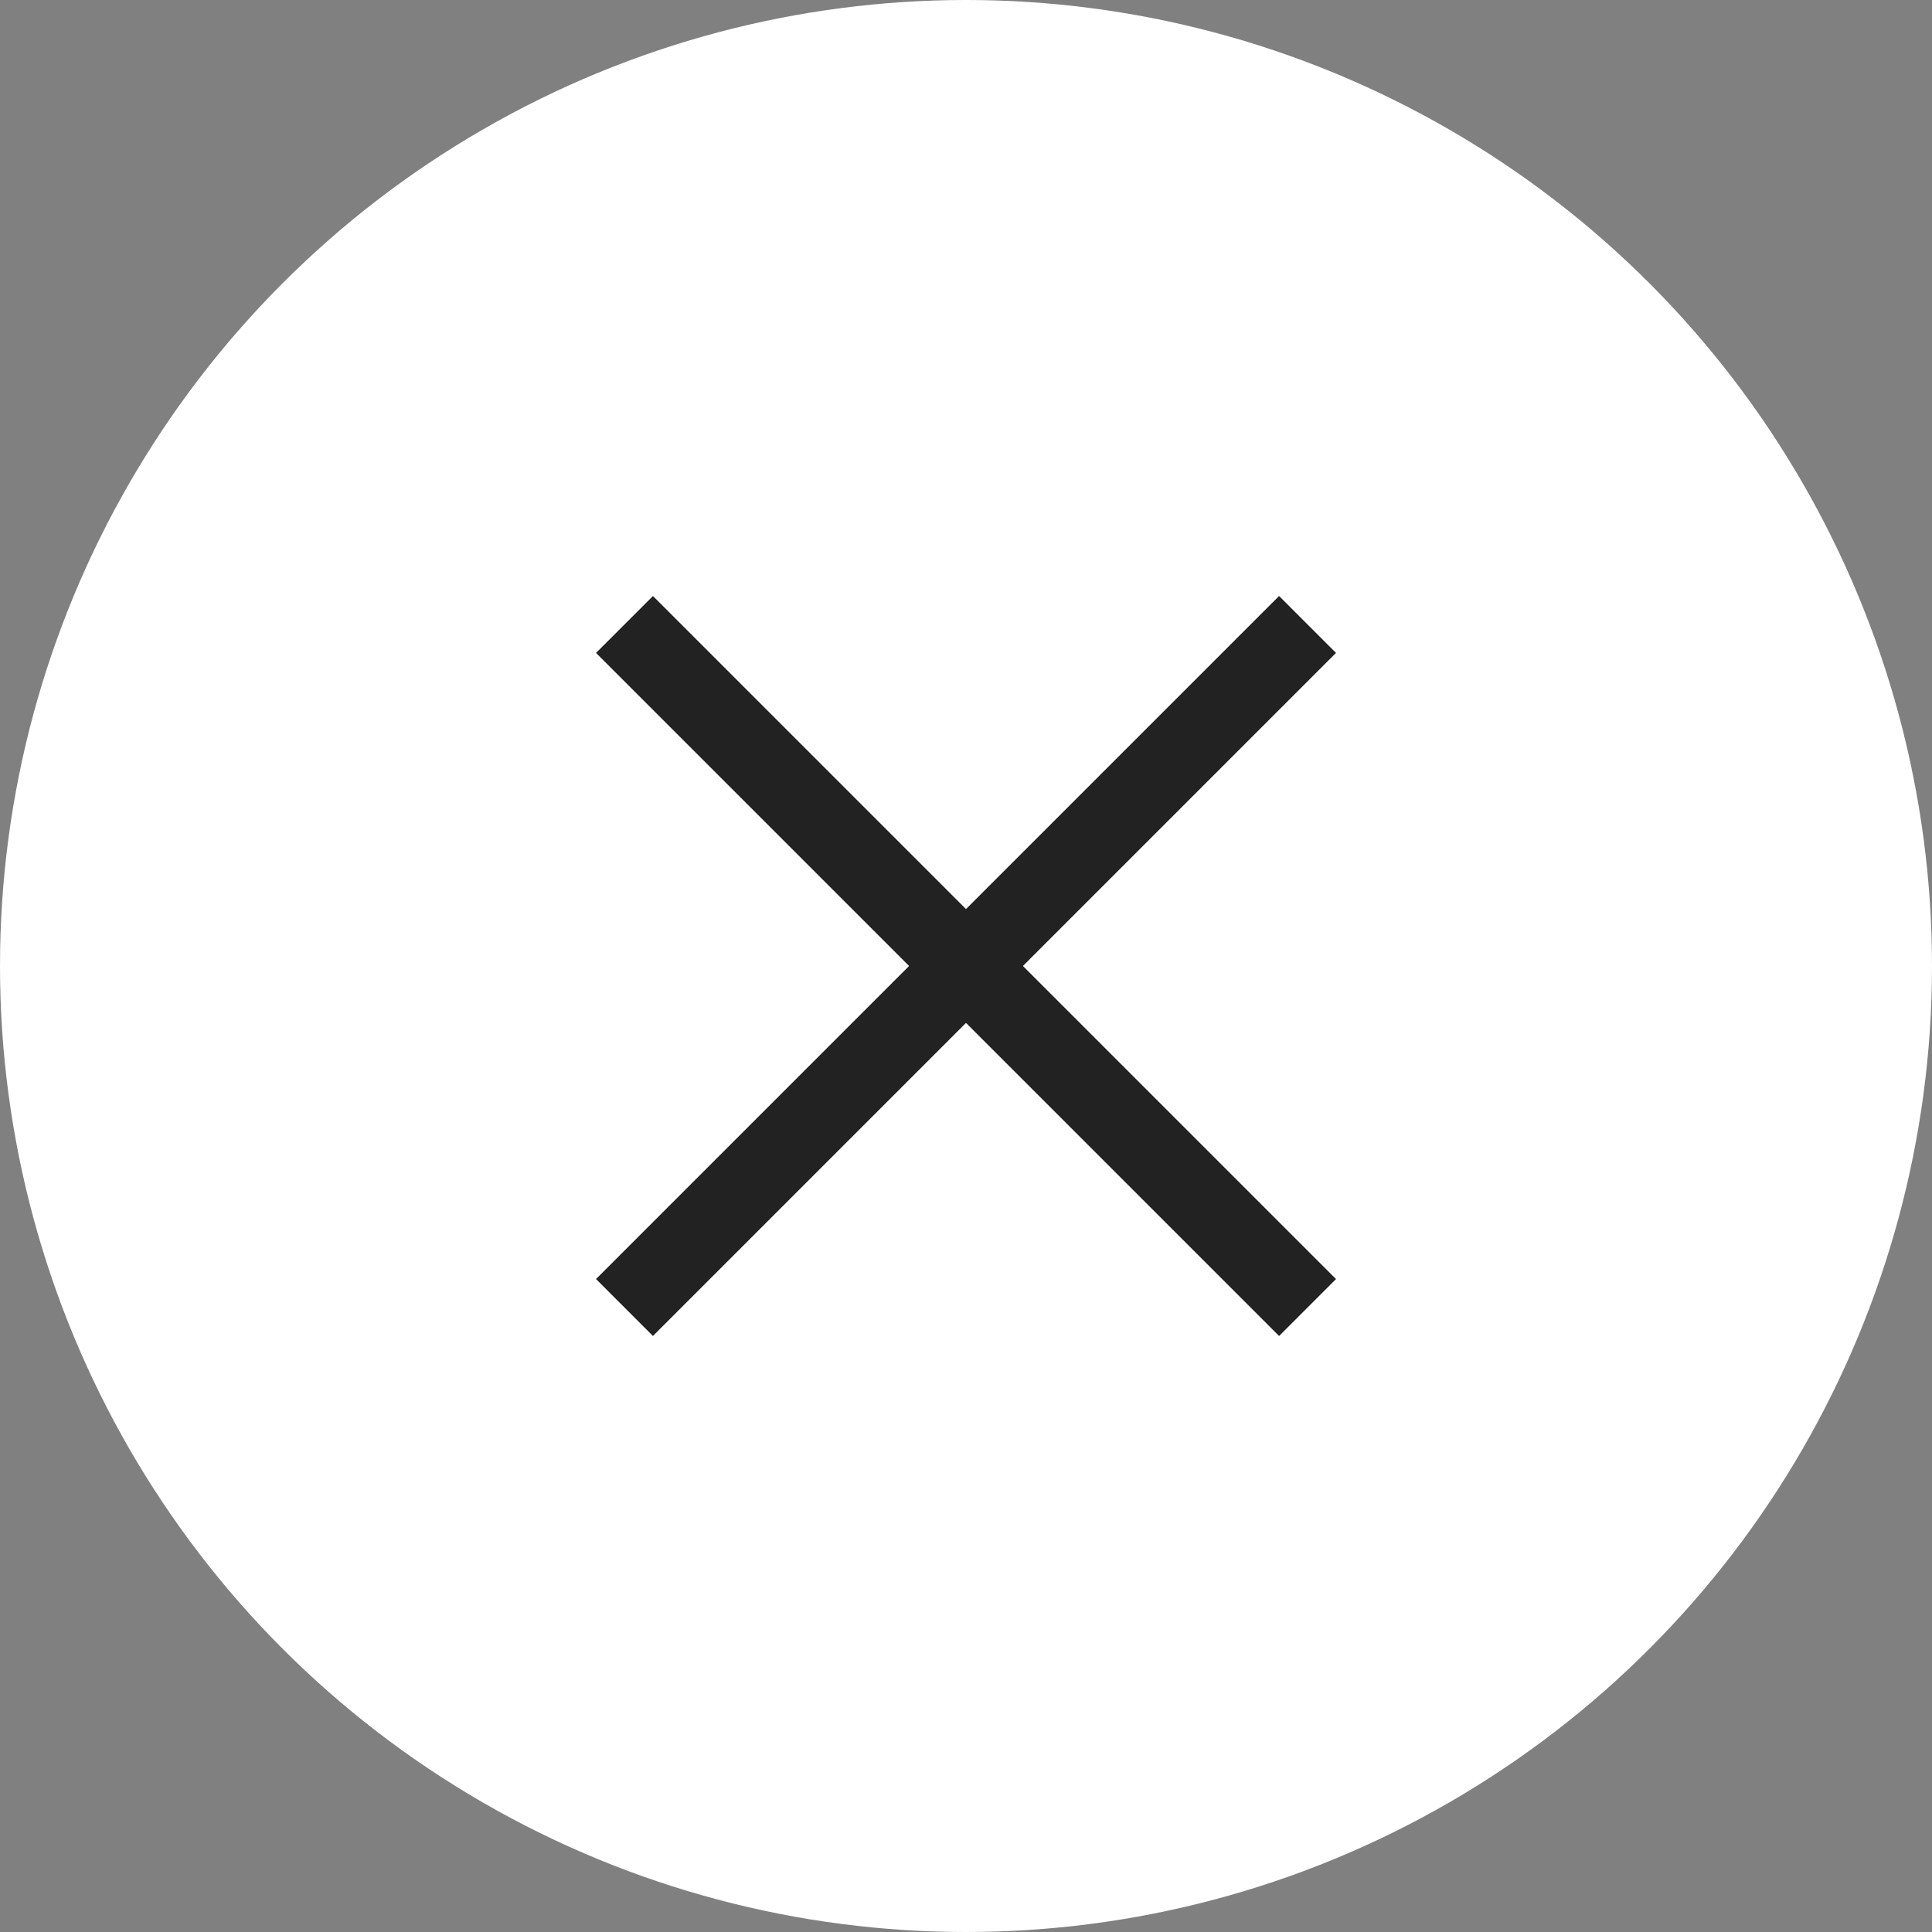
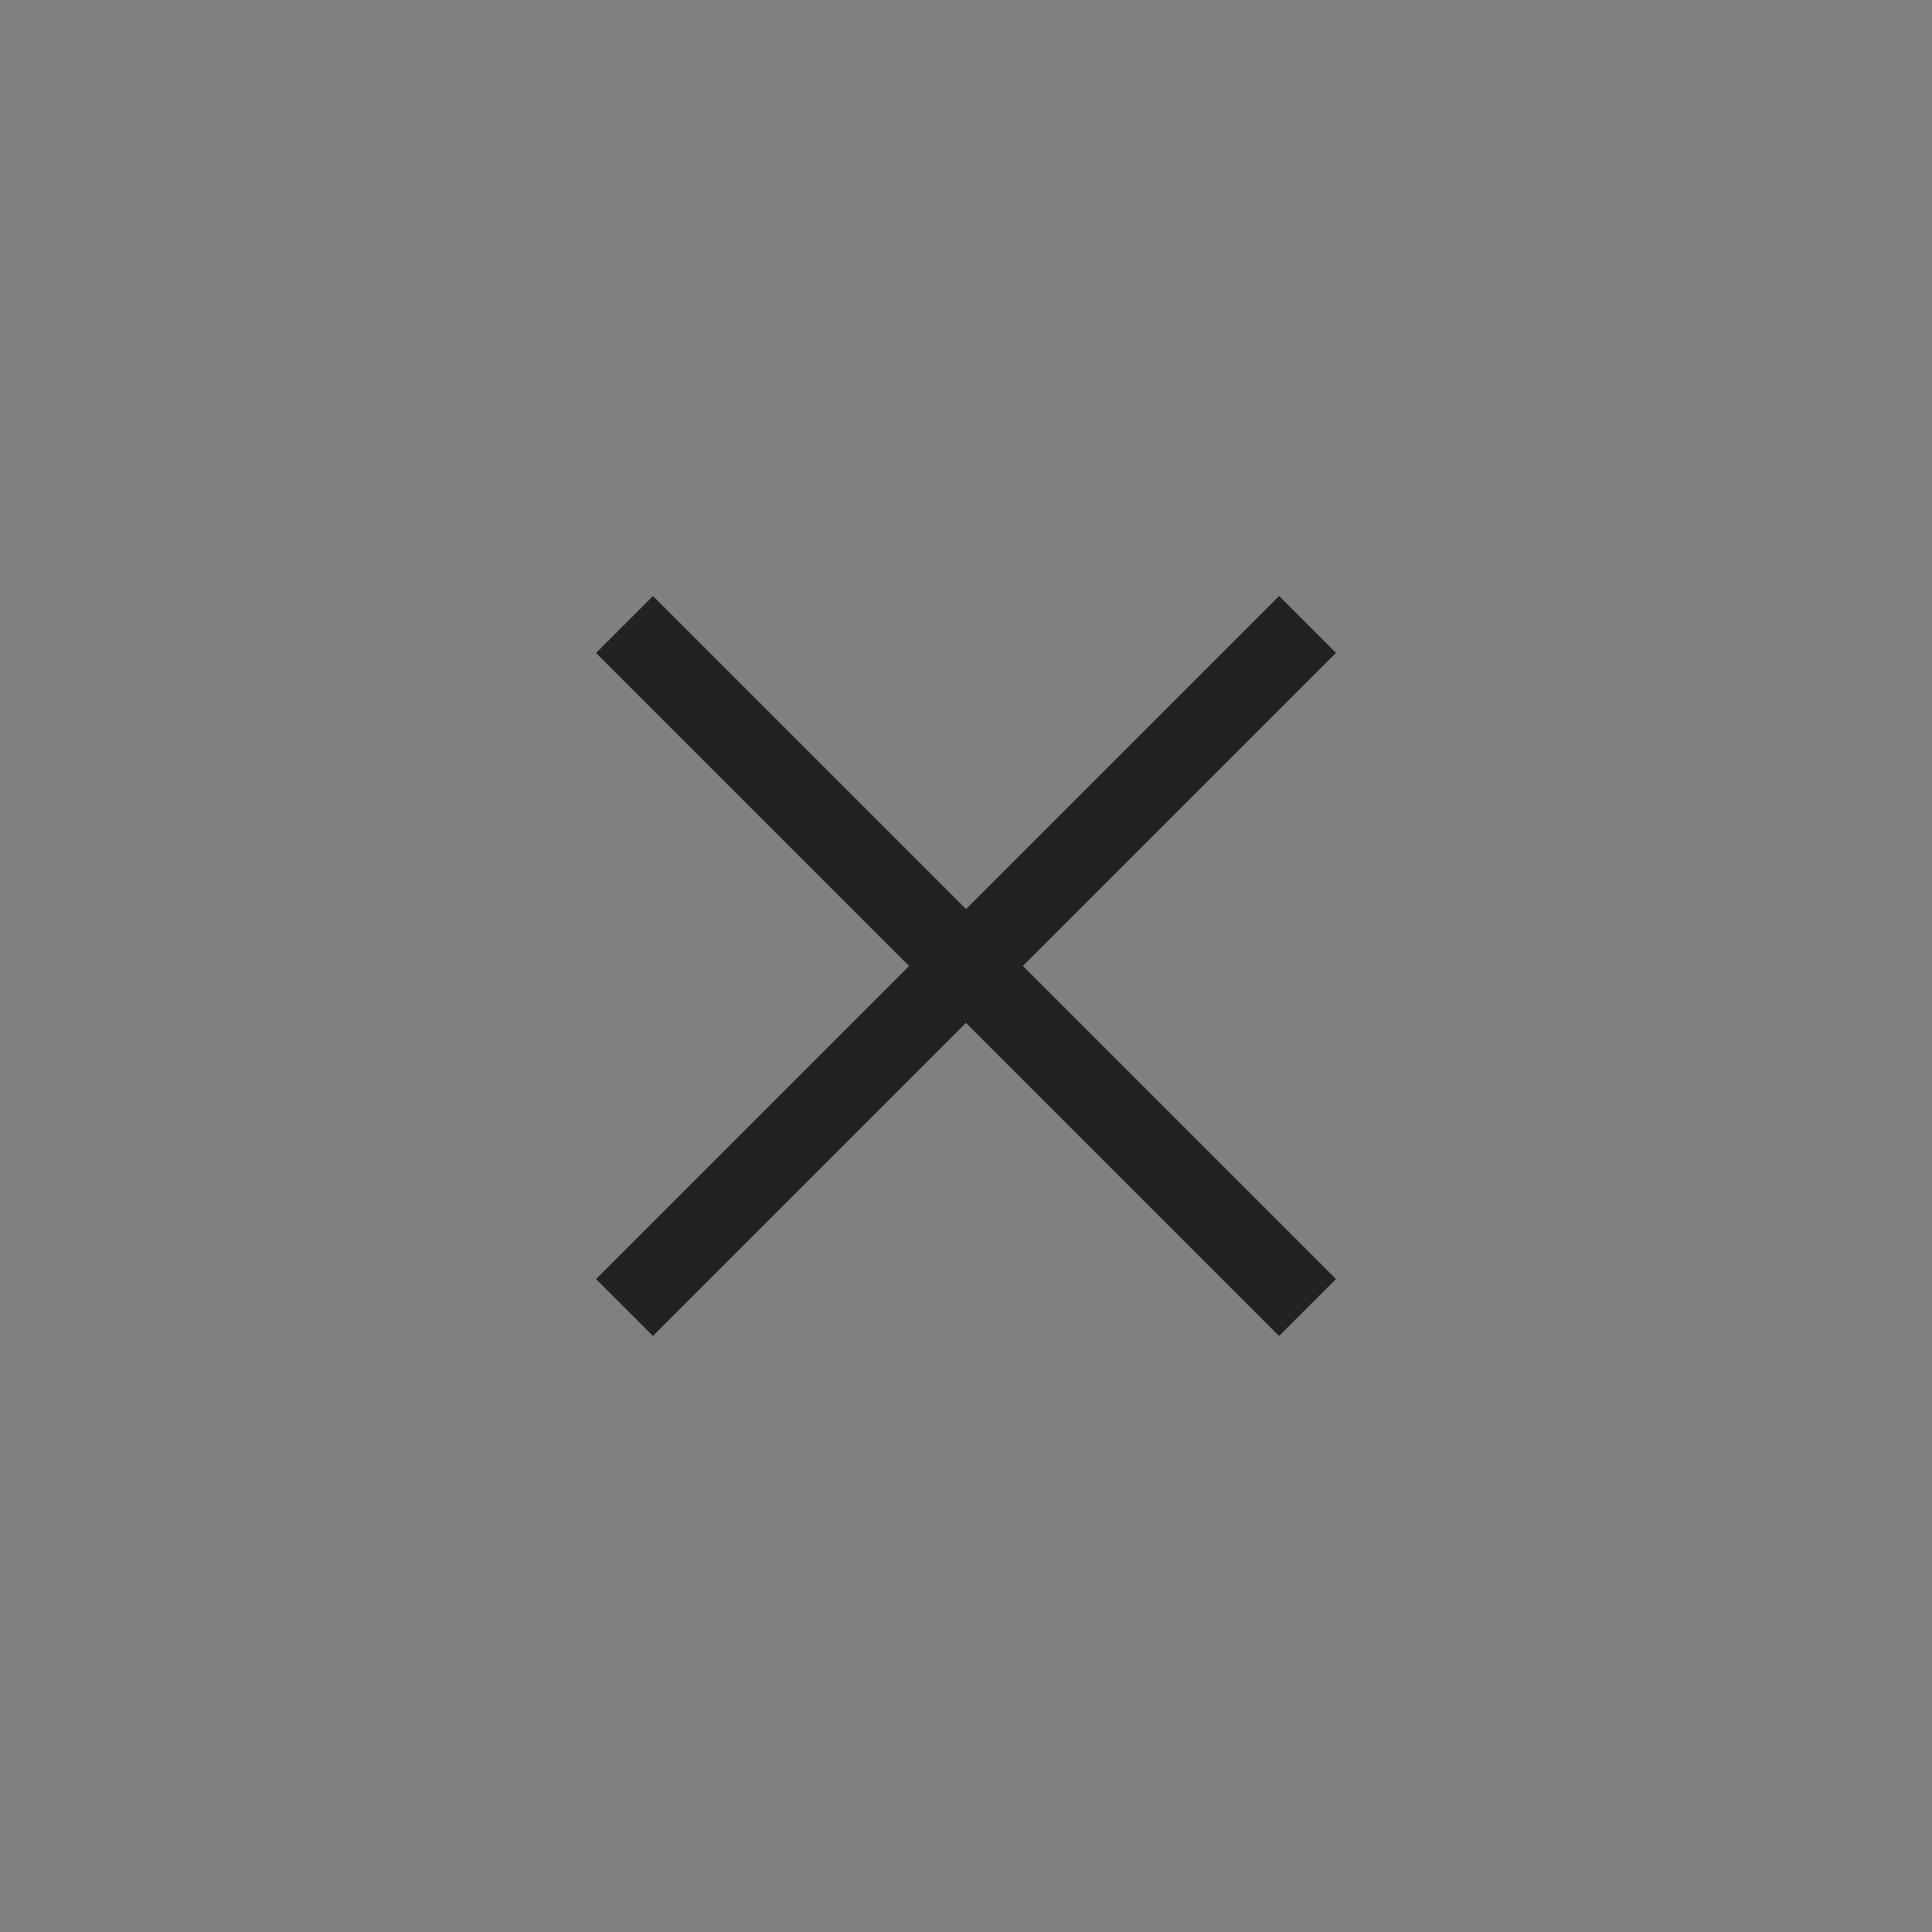
<svg xmlns="http://www.w3.org/2000/svg" width="48" height="48" viewBox="0 0 48 48">
  <rect x="0" y="0" width="48" height="48" fill="#808080" stroke="none" />
  <defs>
    <style>.a{fill:#fff;}.b{fill:#222;}</style>
  </defs>
  <g transform="translate(-1532 -20)">
-     <circle class="a" cx="24" cy="24" r="24" transform="translate(1532 20)" />
    <rect class="b" width="2" height="24" transform="translate(1546.808 36.222) rotate(-45)" />
    <rect class="b" width="2" height="24" transform="translate(1548.222 53.192) rotate(-135)" />
  </g>
</svg>